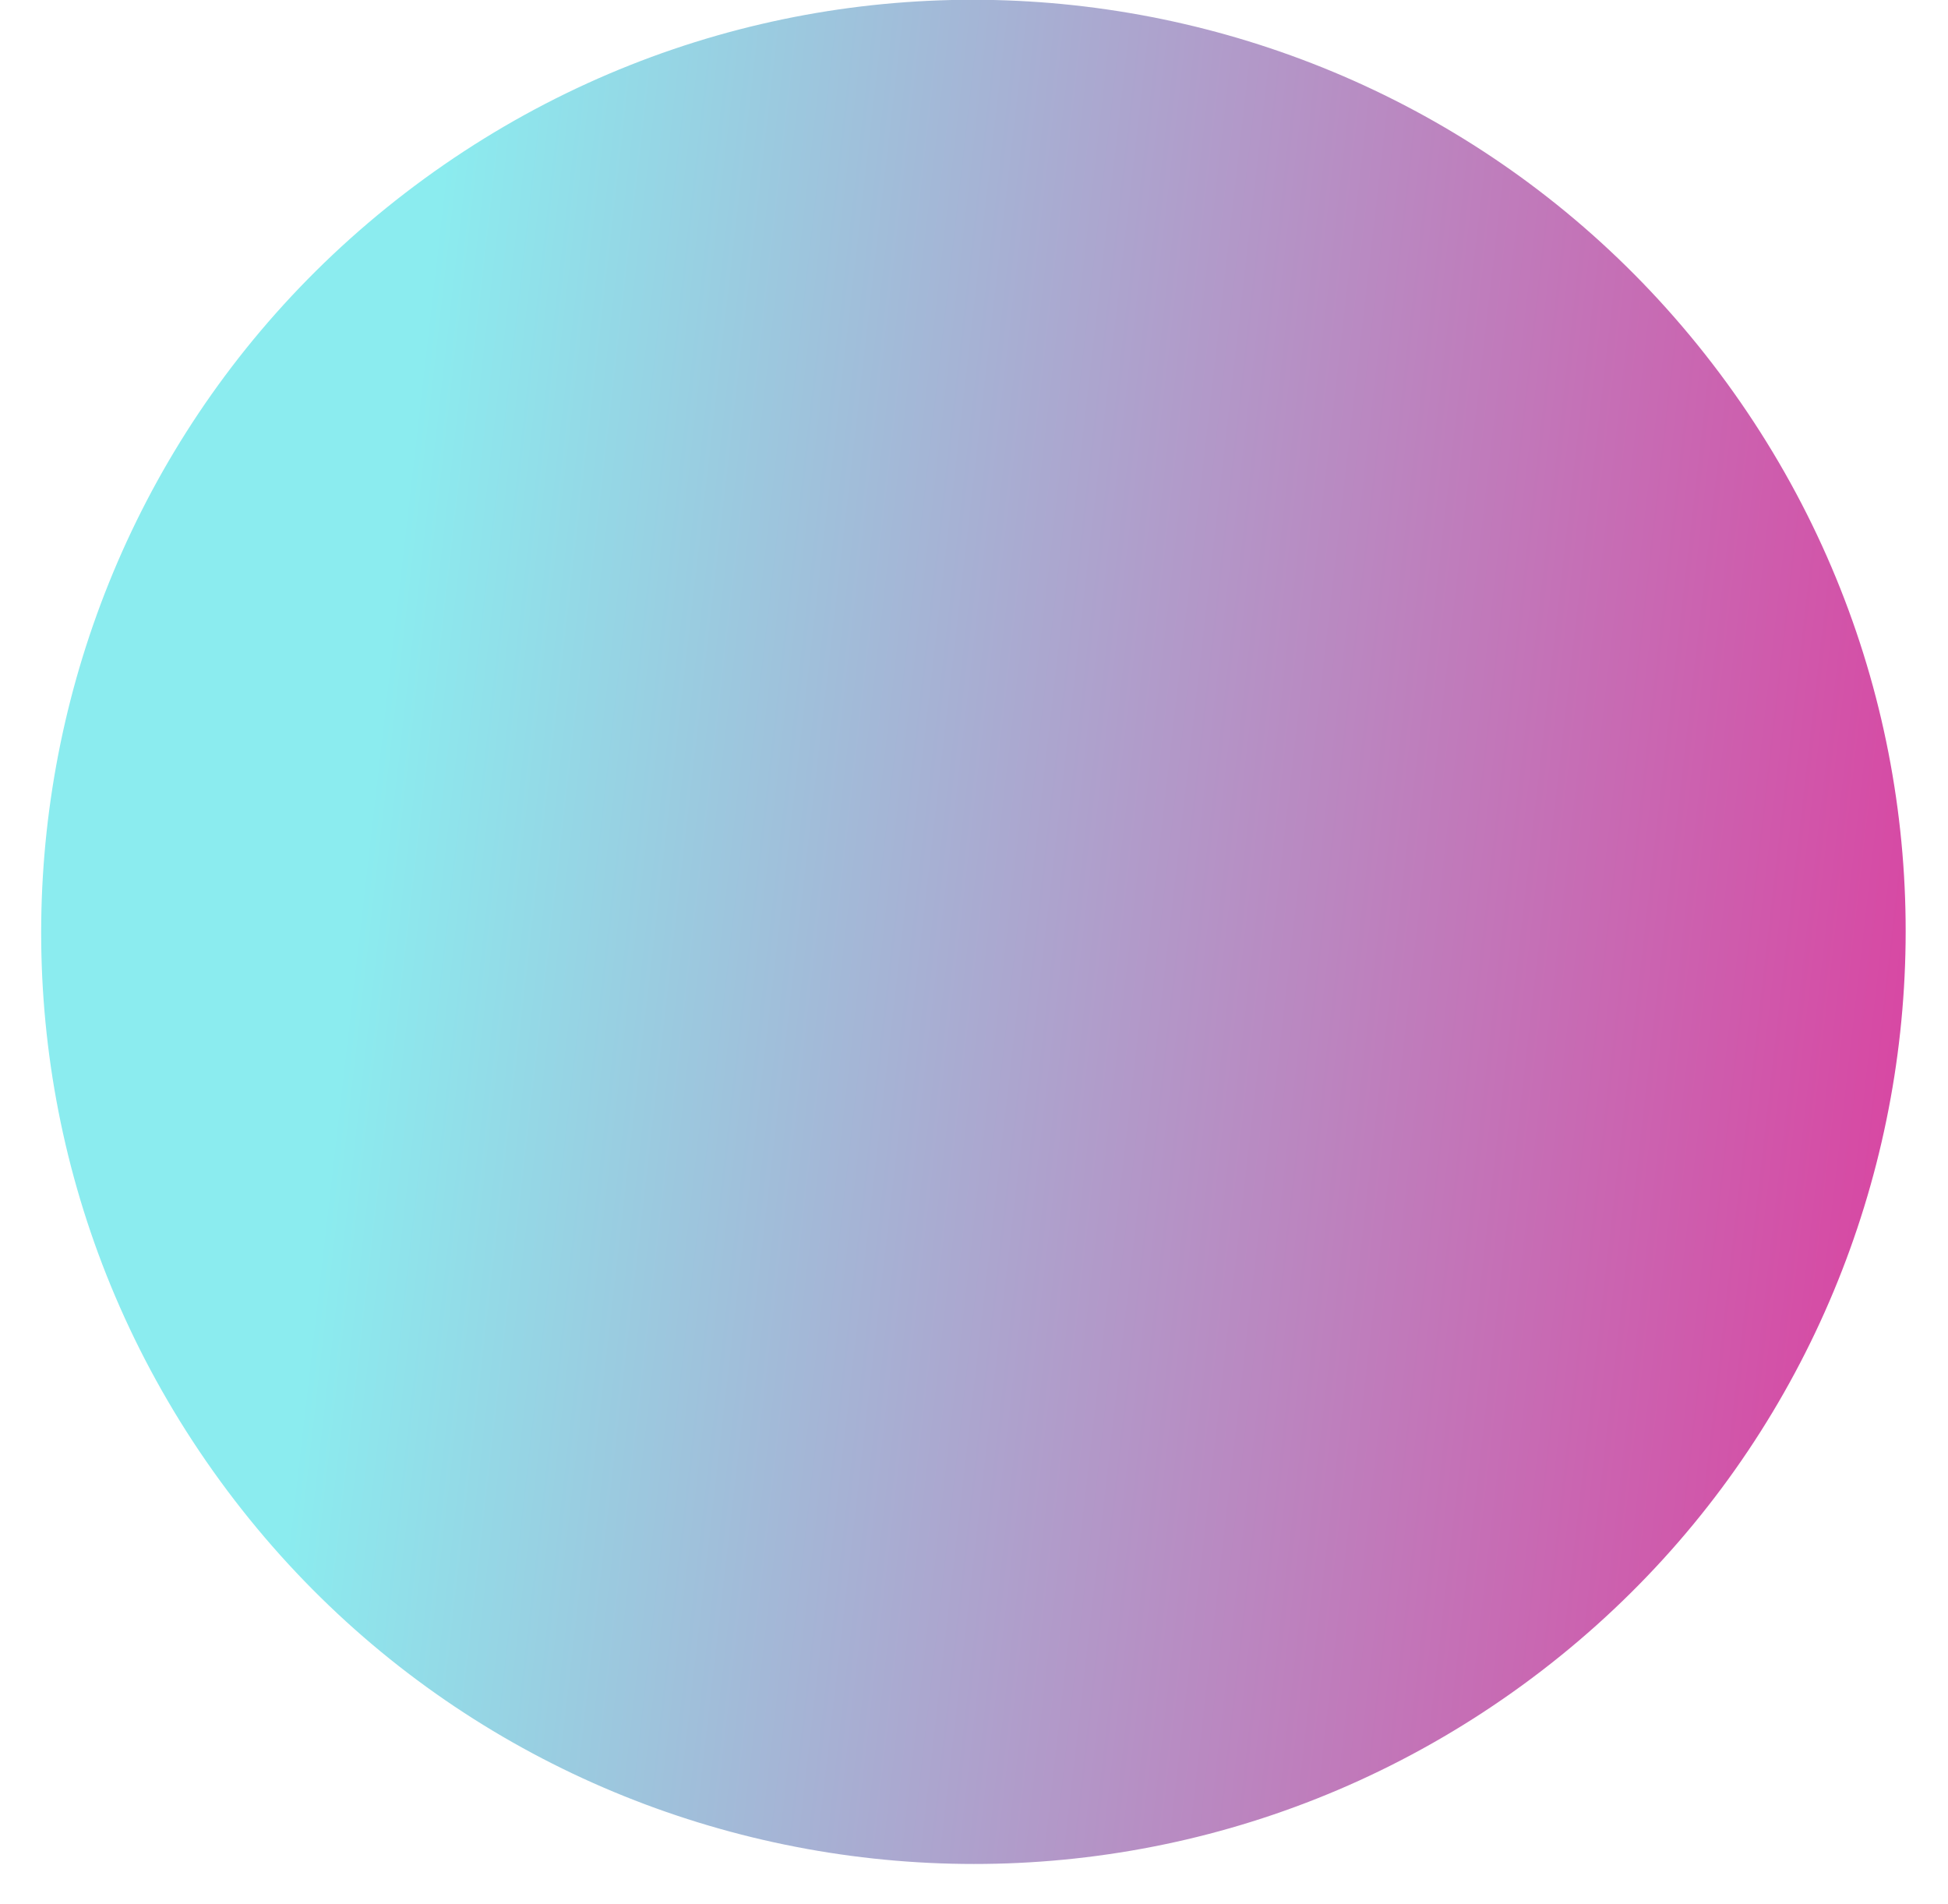
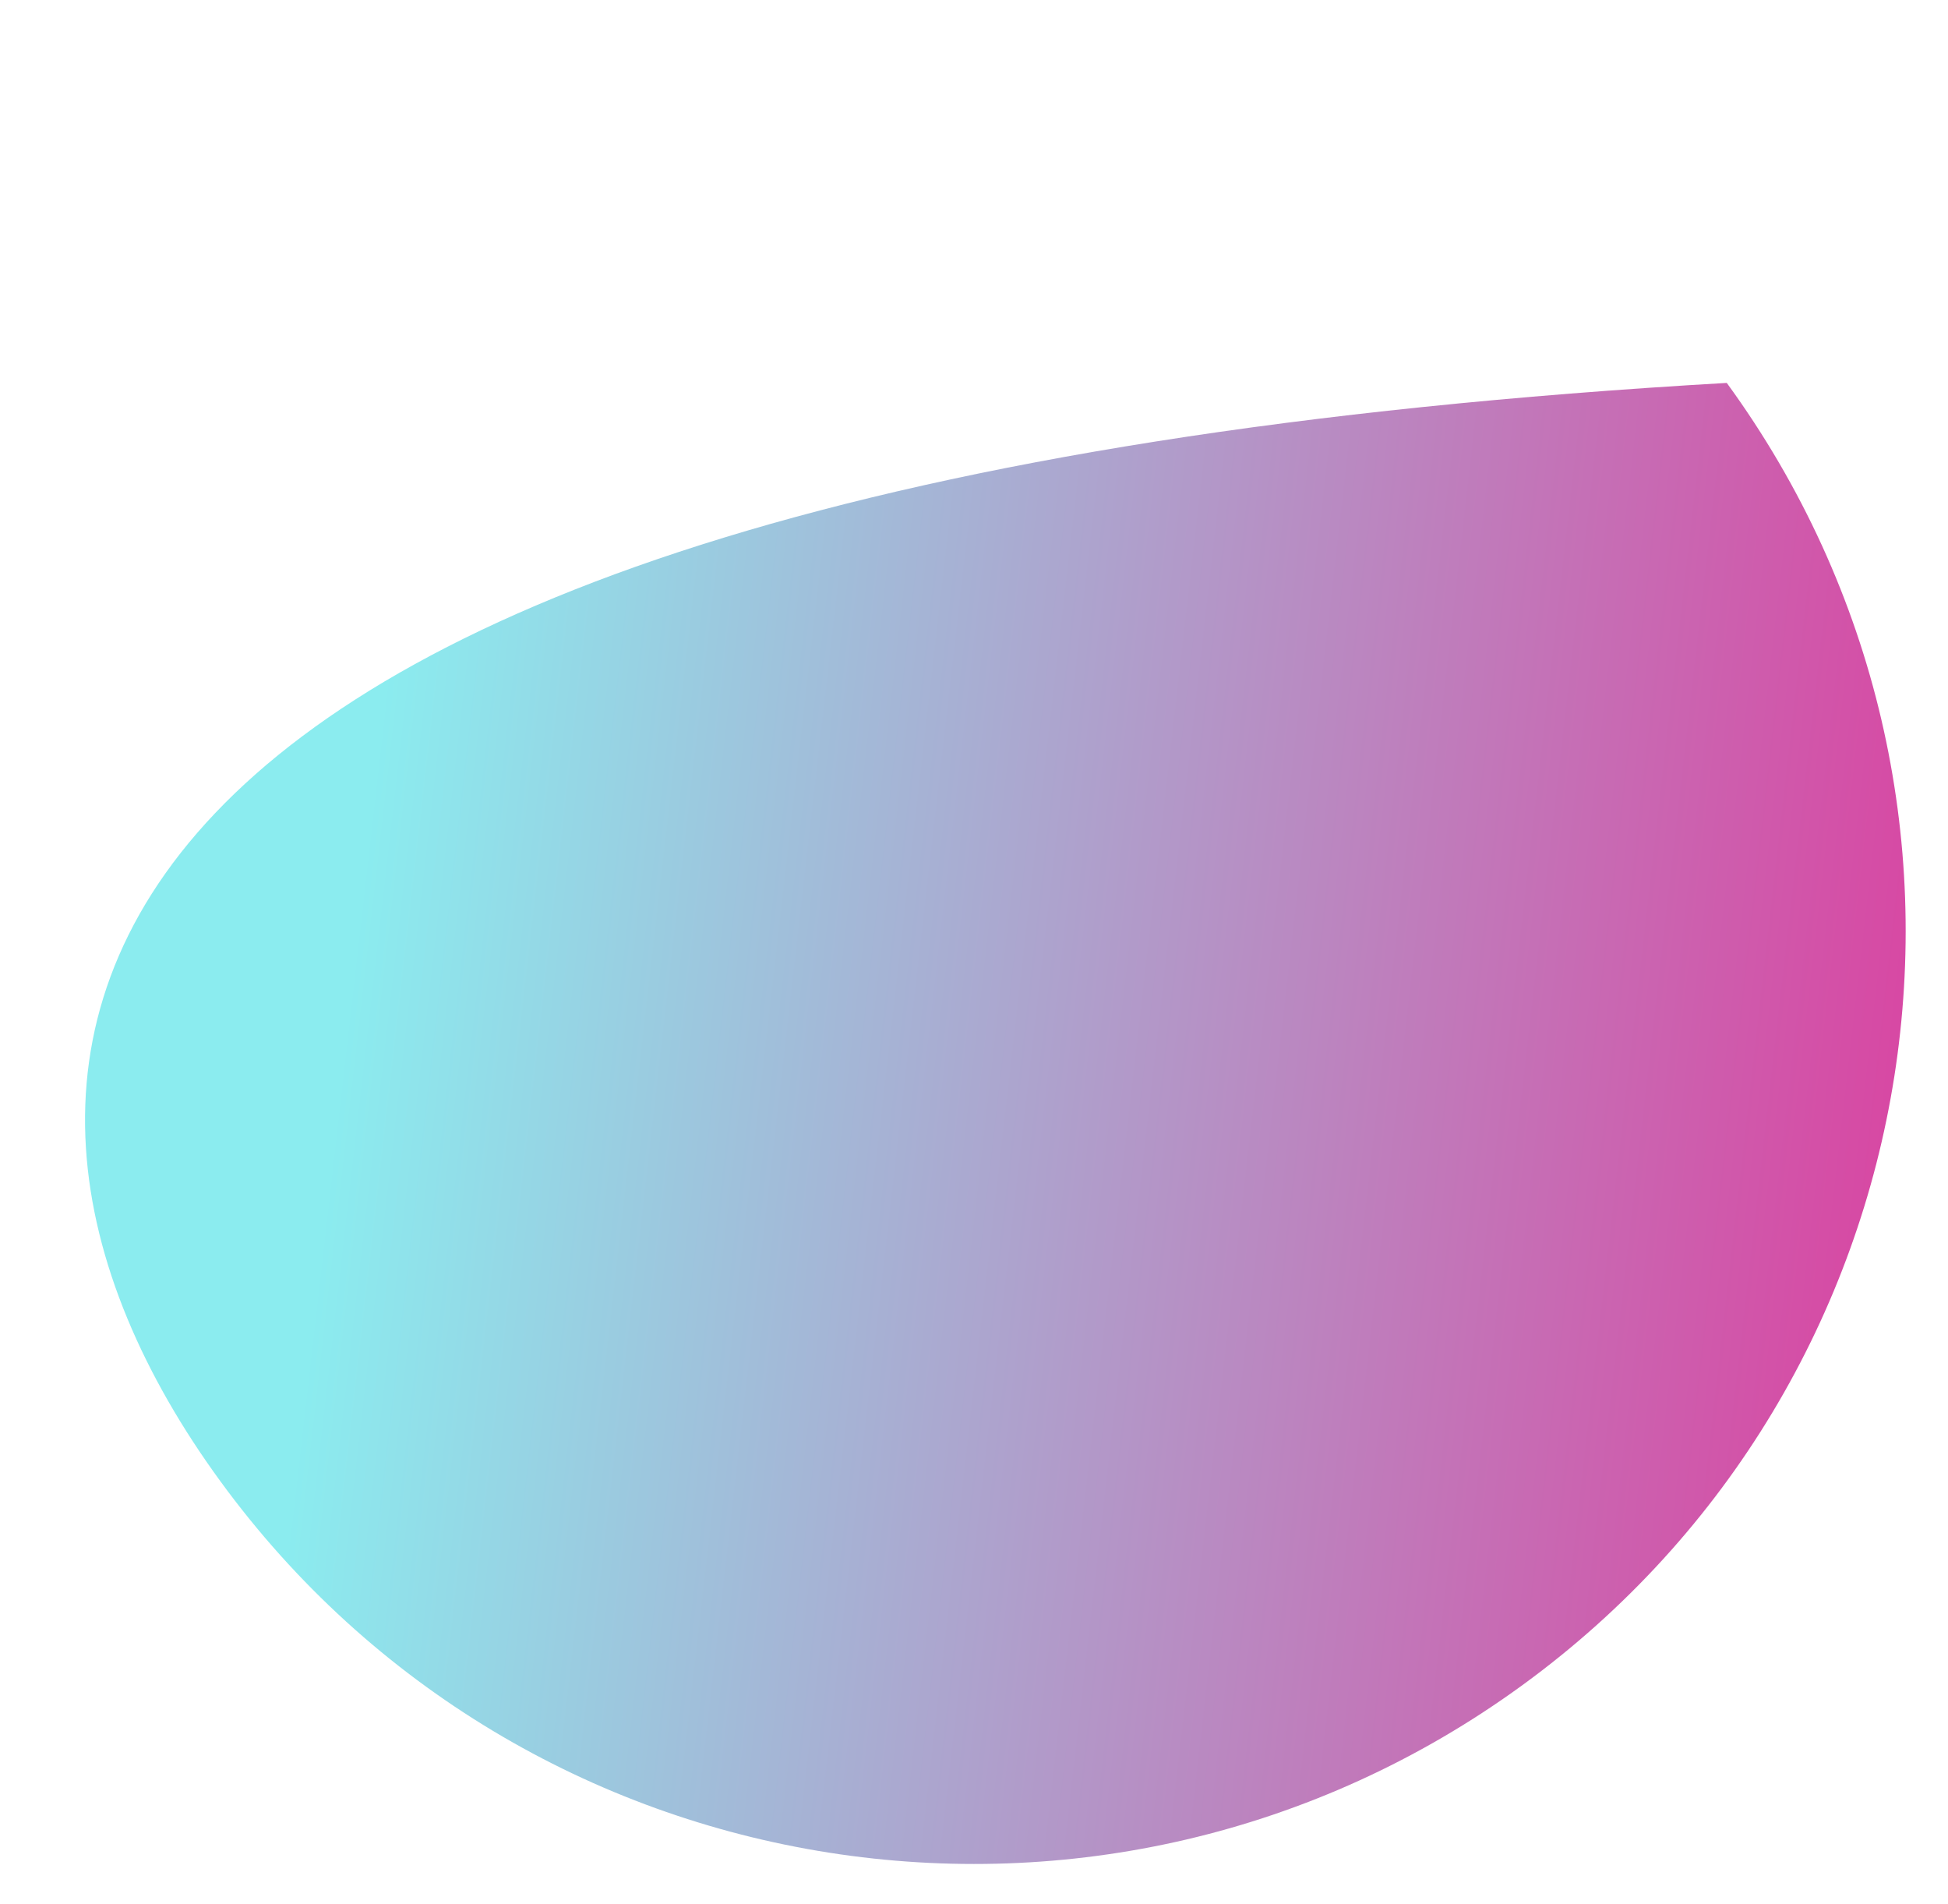
<svg xmlns="http://www.w3.org/2000/svg" width="44" height="43" viewBox="0 0 44 43" fill="none">
-   <path id="Vector" d="M39.003 8.647C32.154 -0.747 18.983 -2.812 9.585 4.035C0.188 10.881 -1.878 24.047 4.971 33.441C11.82 42.835 24.991 44.9 34.389 38.053C43.786 31.207 45.852 18.041 39.003 8.647Z" fill="url(#paint0_linear_4260_1523)" />
+   <path id="Vector" d="M39.003 8.647C0.188 10.881 -1.878 24.047 4.971 33.441C11.82 42.835 24.991 44.9 34.389 38.053C43.786 31.207 45.852 18.041 39.003 8.647Z" fill="url(#paint0_linear_4260_1523)" />
  <defs>
    <linearGradient id="paint0_linear_4260_1523" x1="-18.279" y1="16.438" x2="52.932" y2="24.59" gradientUnits="userSpaceOnUse">
      <stop offset="0.372" stop-color="#8BECEF" />
      <stop offset="0.914" stop-color="#E0369B" />
    </linearGradient>
  </defs>
</svg>